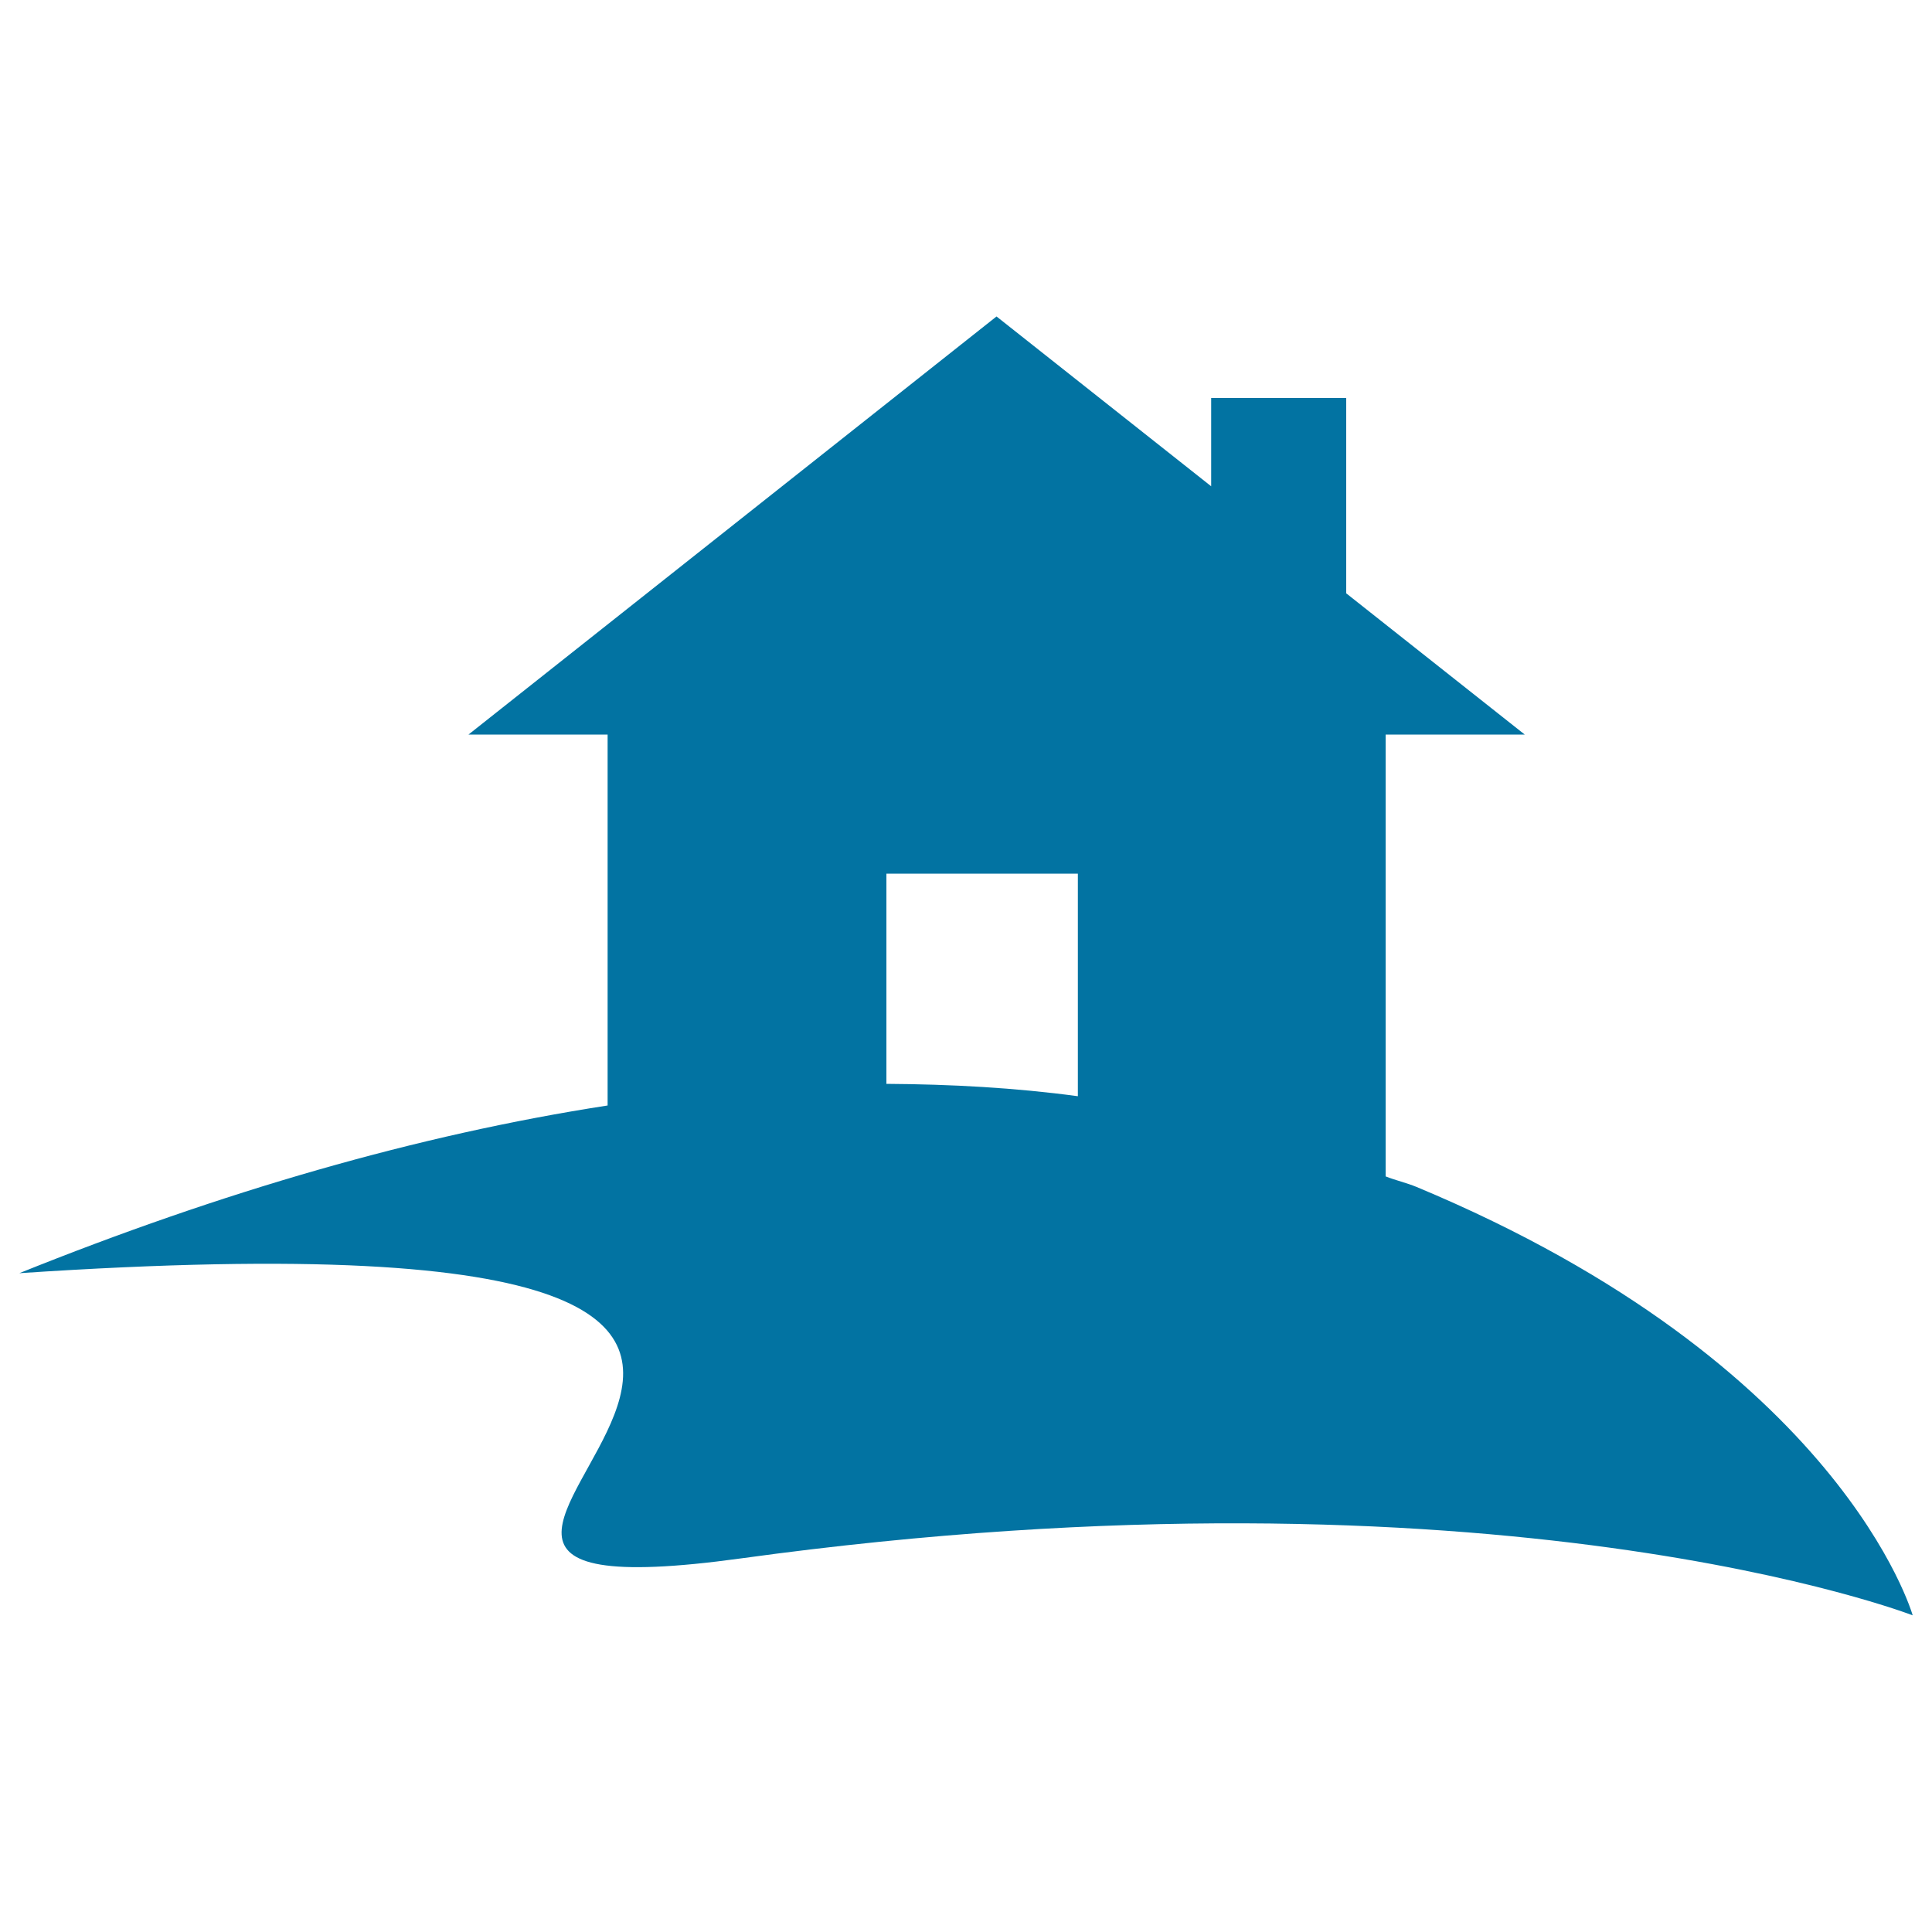
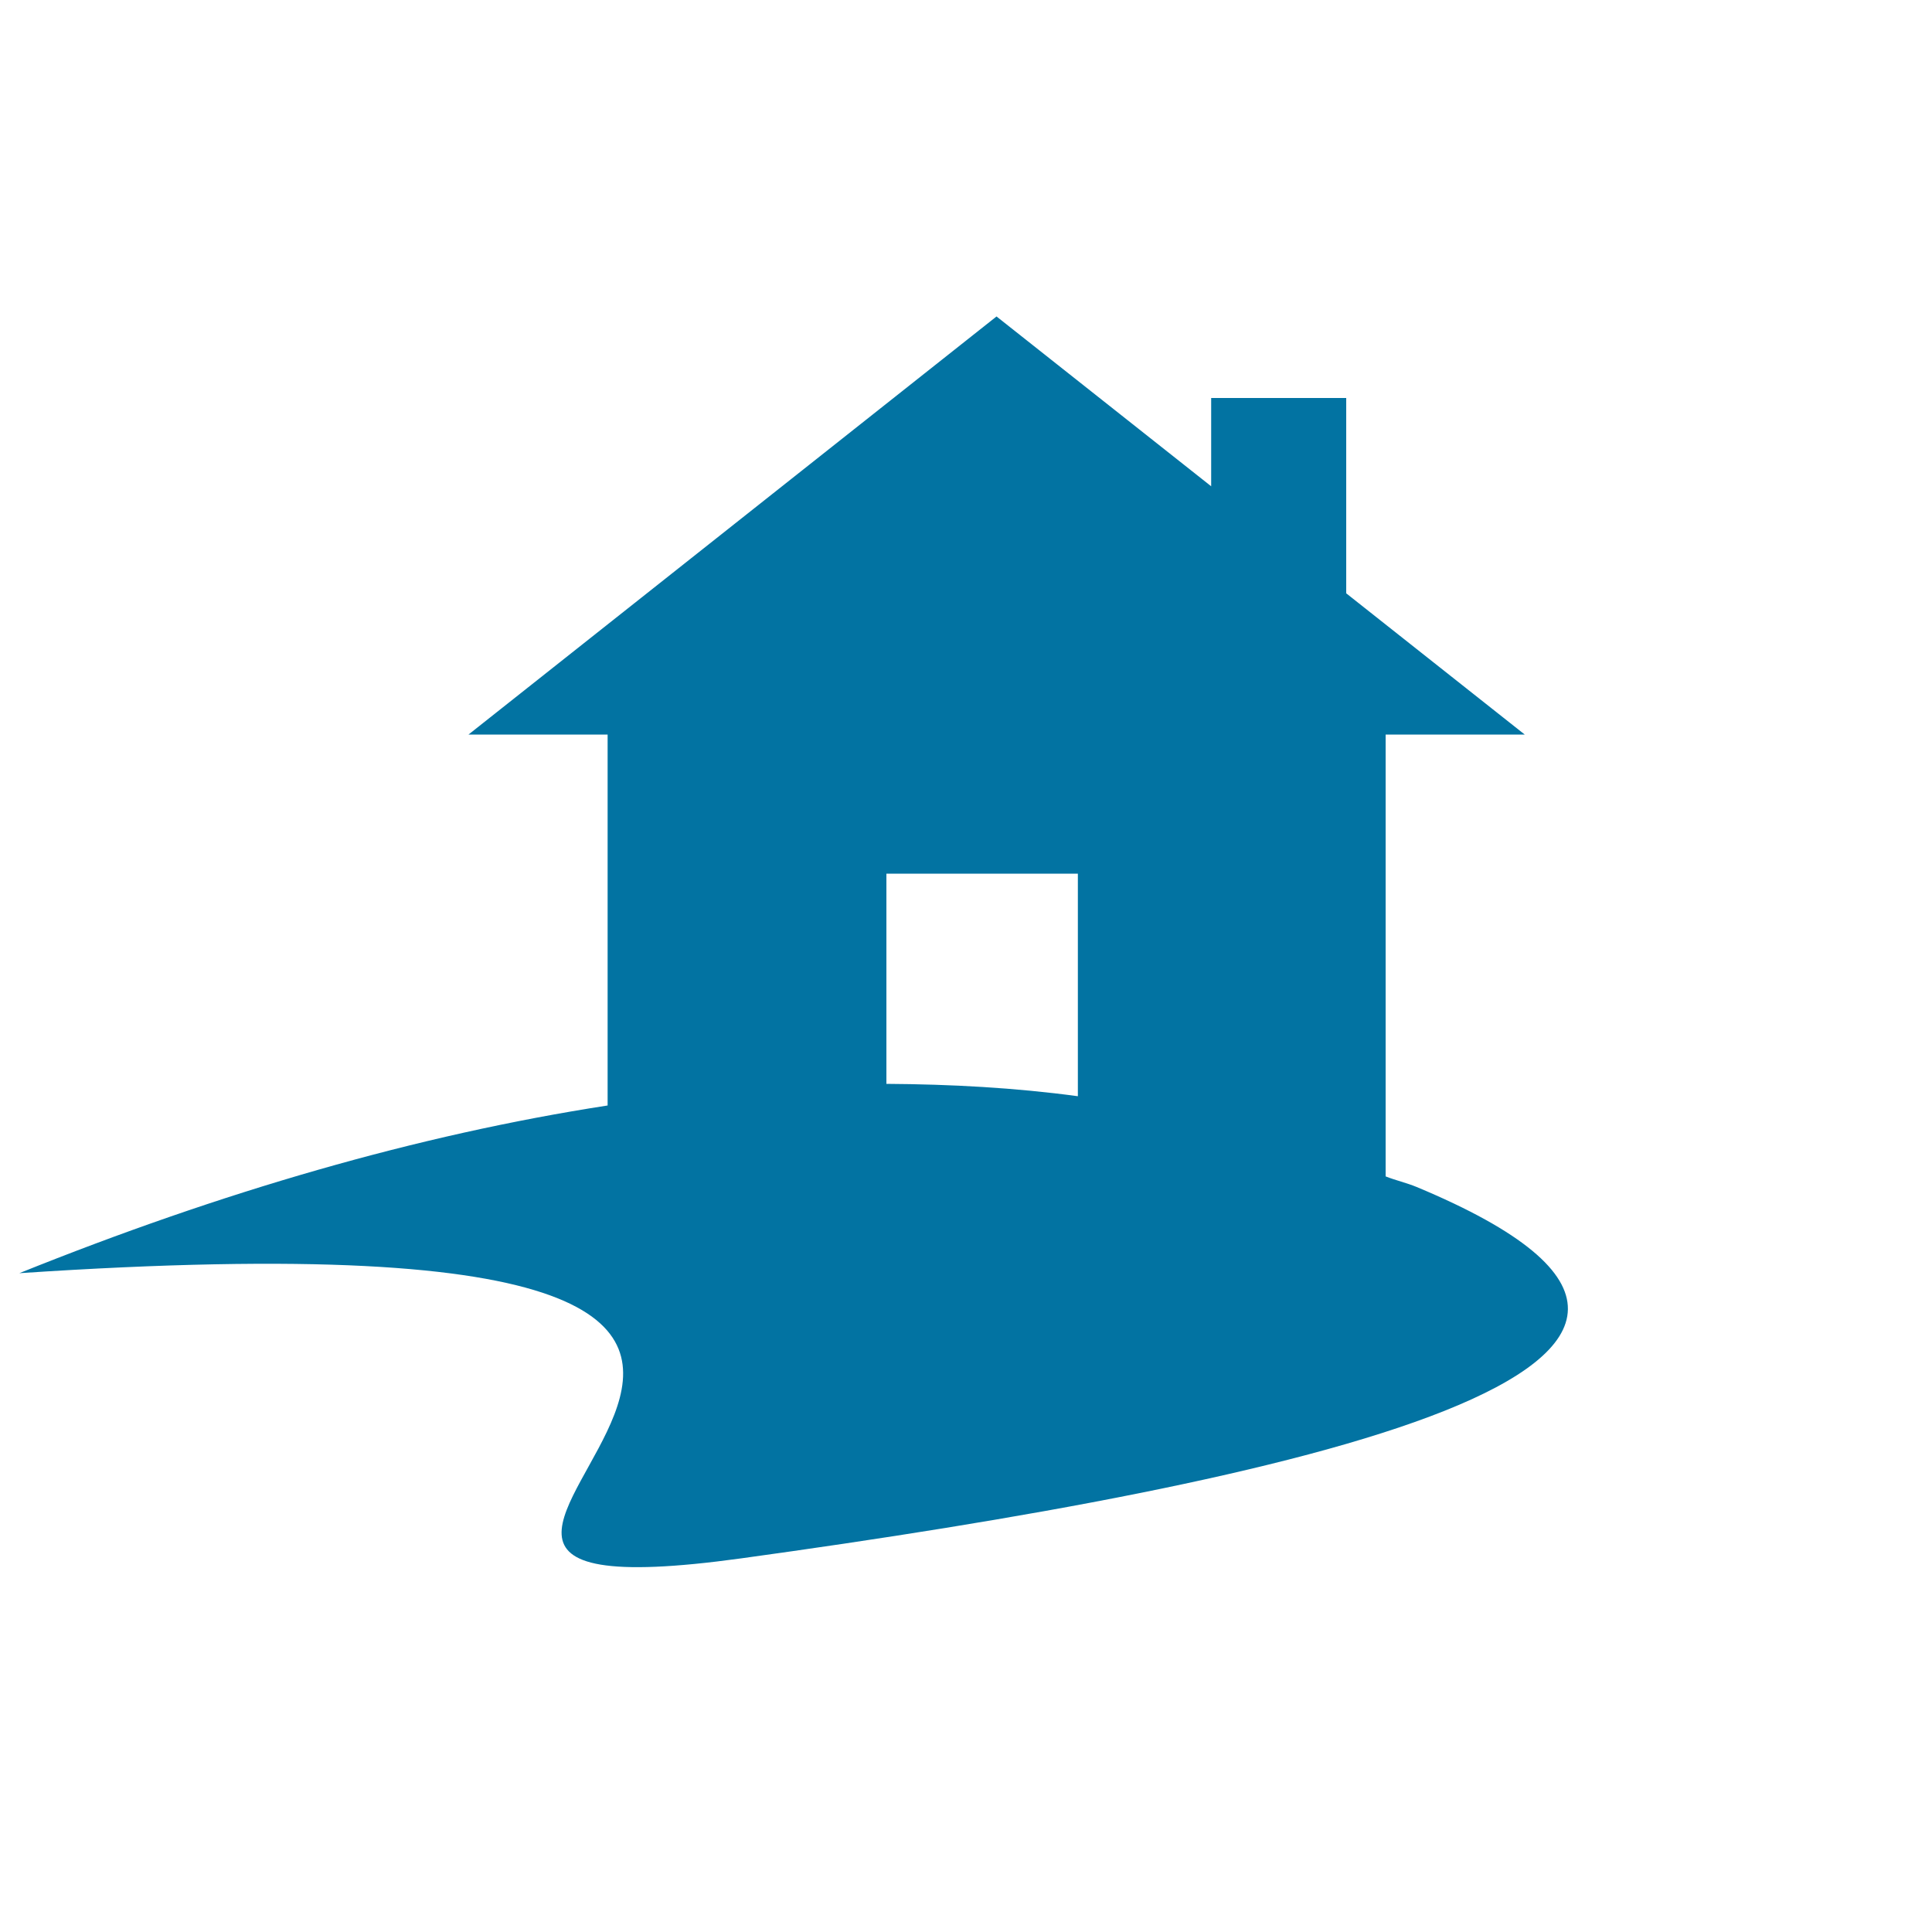
<svg xmlns="http://www.w3.org/2000/svg" viewBox="0 0 1000 1000" style="fill:#0273a2">
  <title>Lakeside House SVG icon</title>
  <g>
-     <path d="M733.3,614.4c-5.3-2.2-10.8-3.4-16.1-5.5V380.2h72l-92.4-73.1V206h-69.9v45.7l-111.1-87.9L242.5,380.2h72v192C216.1,587.4,114.6,616.9,10,659c607.4-40.6,89.2,186.8,373.7,147.6C775.3,752.7,990,836.1,990,836.1S953.4,706.2,733.3,614.4z M557.9,567.4c-32.5-4.4-65.6-6.2-99.1-6.4V452.2h99.1V567.4z" />
+     <path d="M733.3,614.4c-5.3-2.2-10.8-3.4-16.1-5.5V380.2h72l-92.4-73.1V206h-69.9v45.7l-111.1-87.9L242.5,380.2h72v192C216.1,587.4,114.6,616.9,10,659c607.4-40.6,89.2,186.8,373.7,147.6S953.4,706.2,733.3,614.4z M557.9,567.4c-32.5-4.4-65.6-6.2-99.1-6.4V452.2h99.1V567.4z" />
  </g>
</svg>